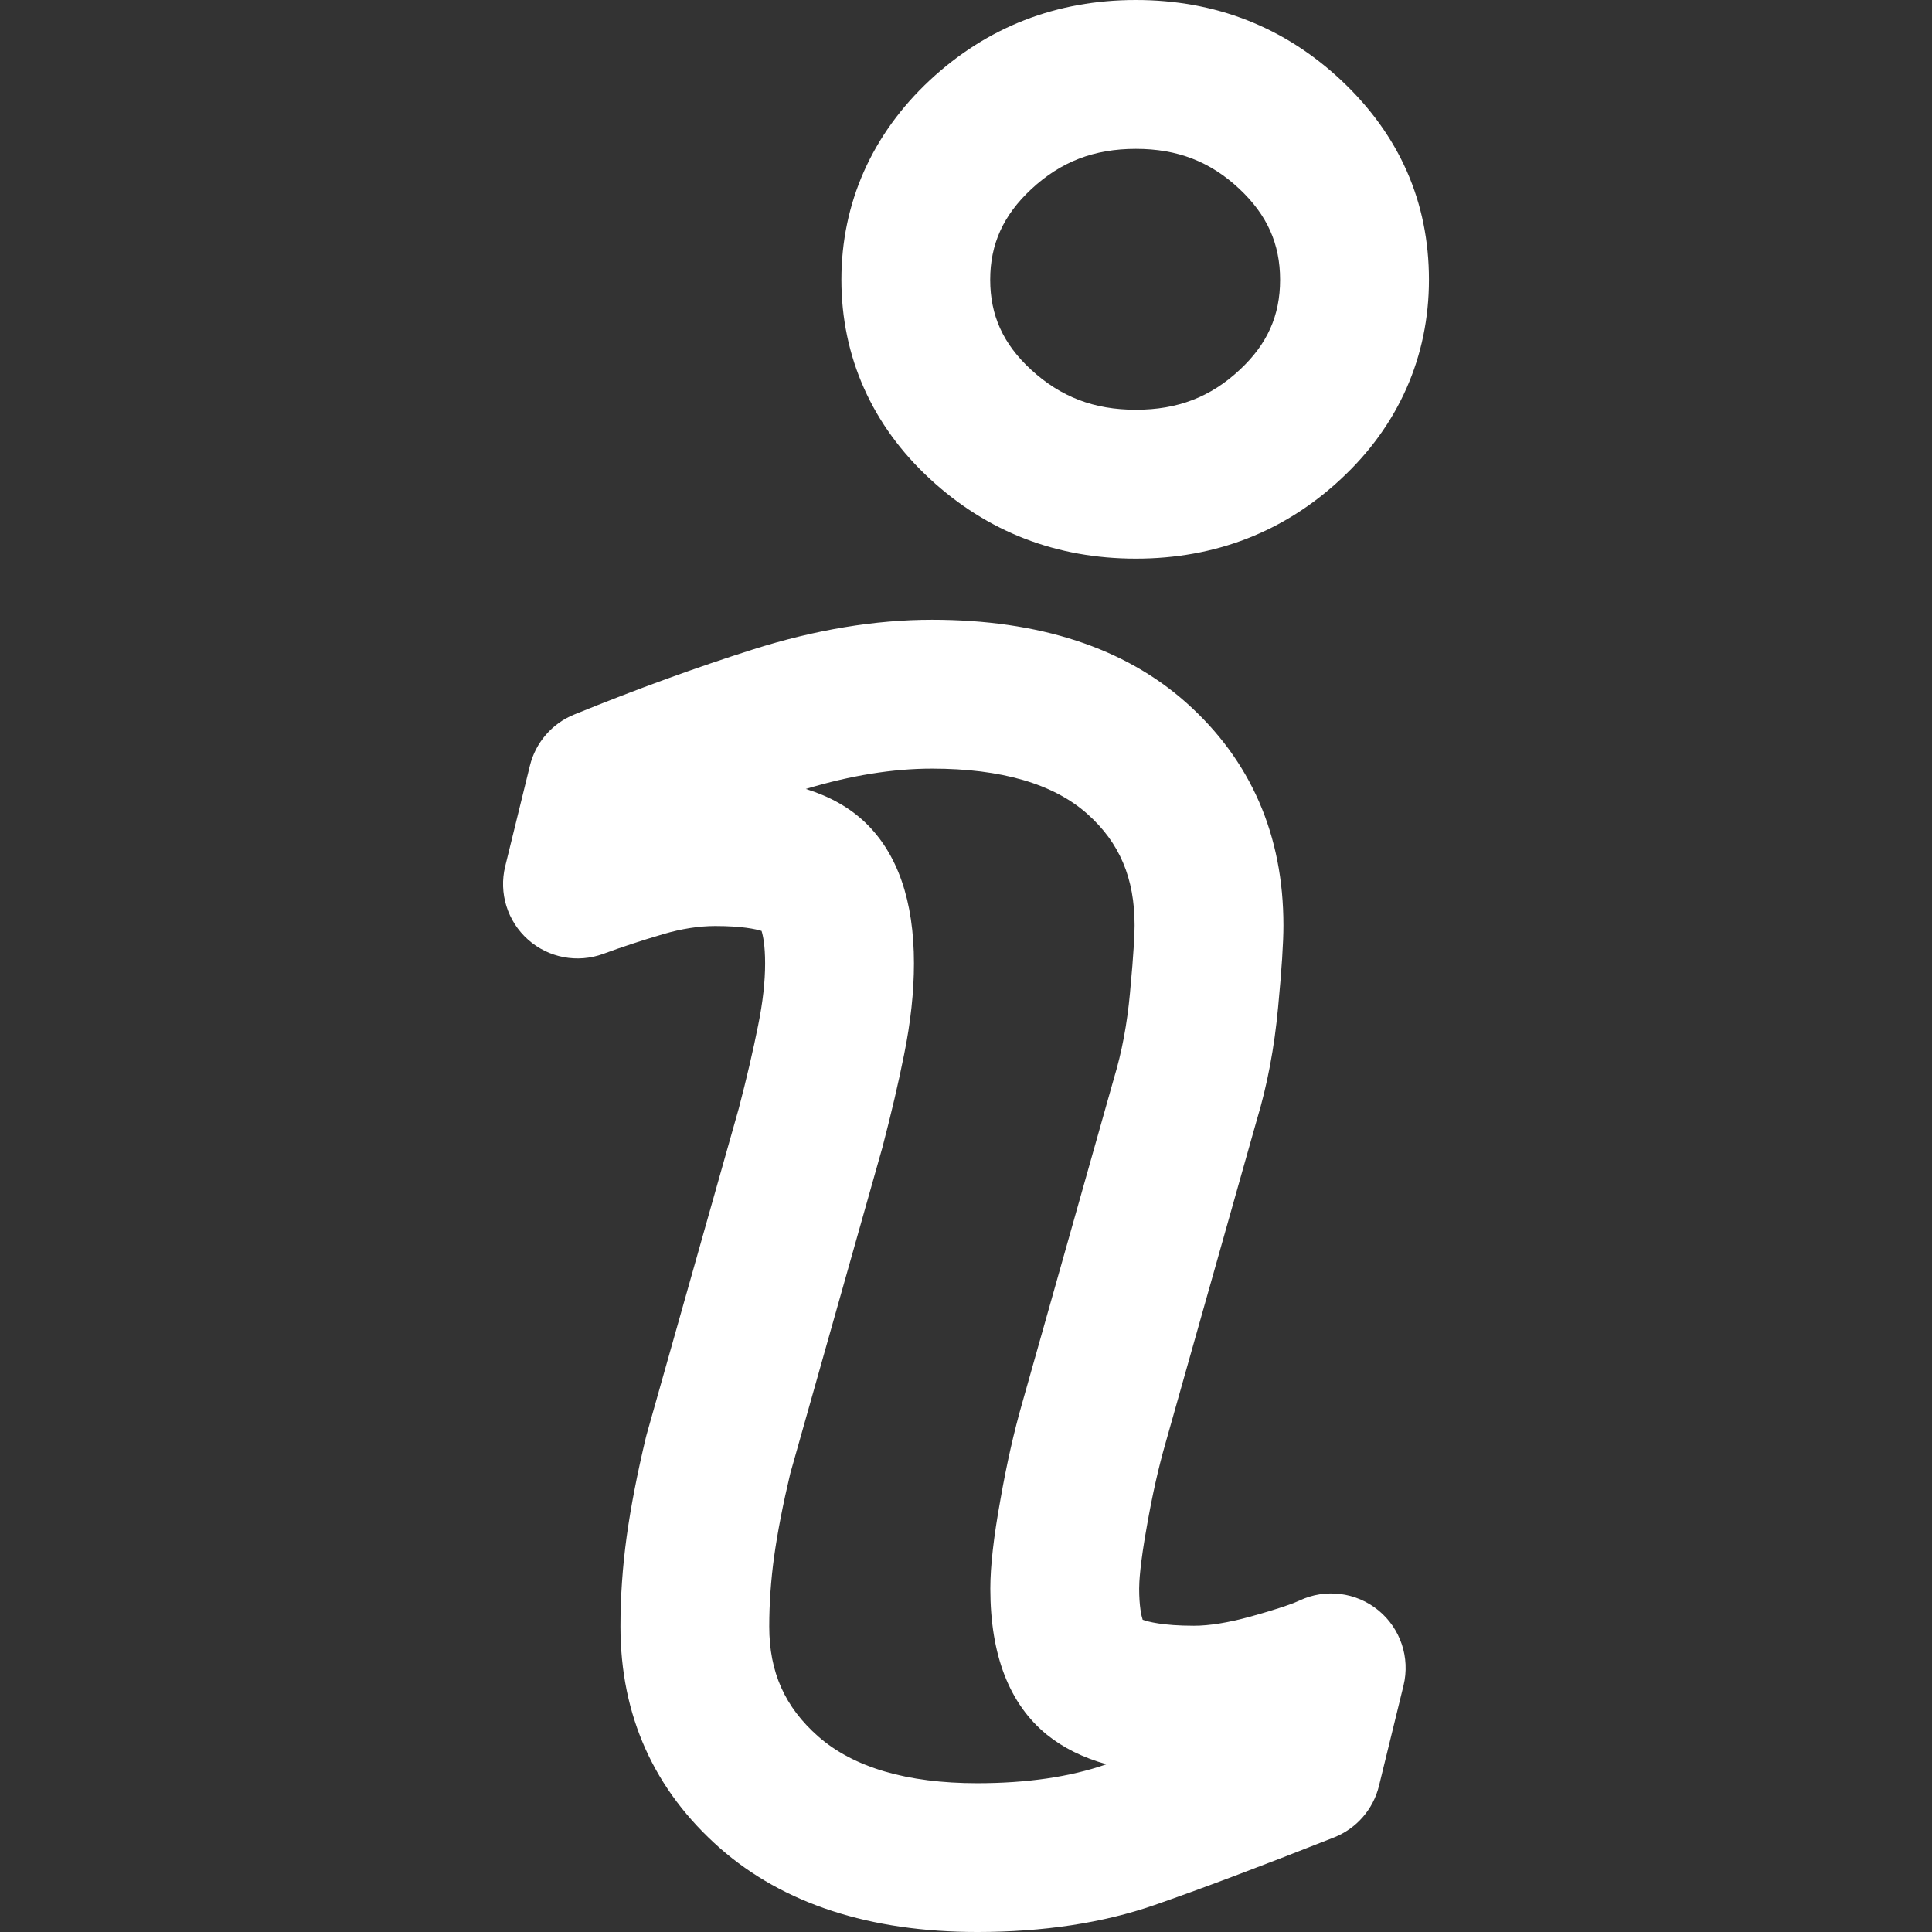
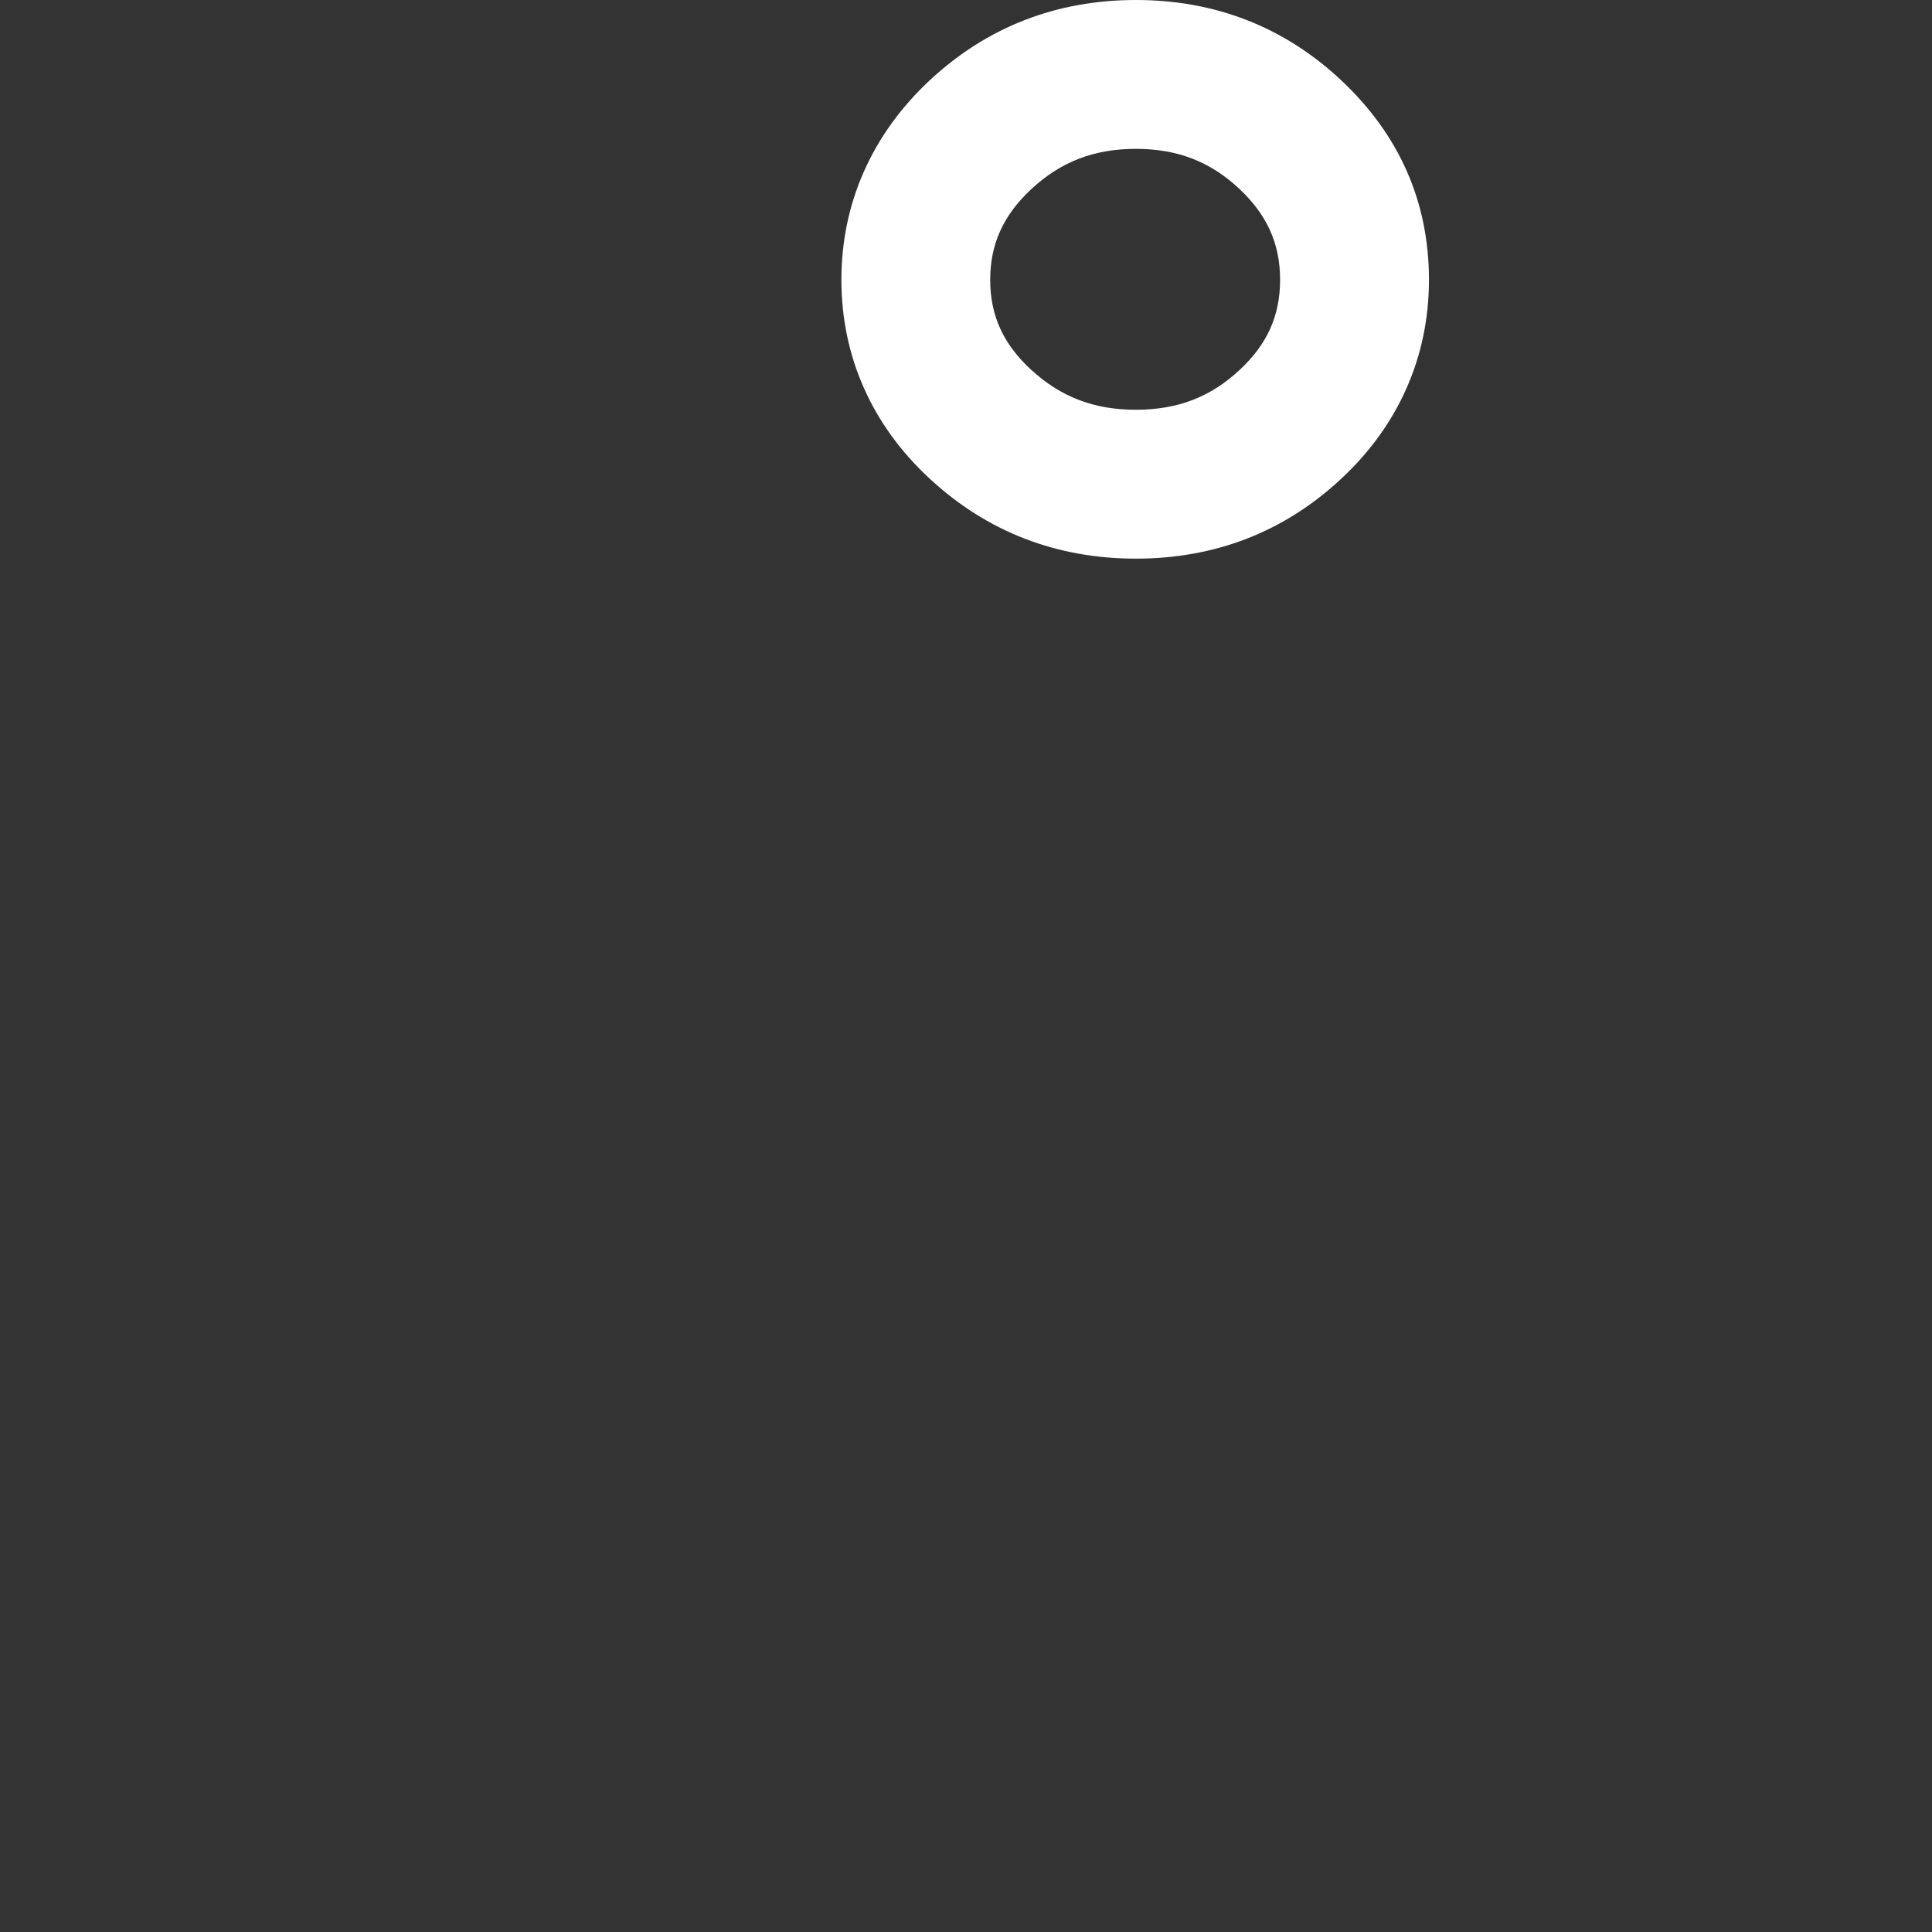
<svg xmlns="http://www.w3.org/2000/svg" version="1.1" width="512" height="512" x="0" y="0" viewBox="0 0 77.873 77.873" style="enable-background:new 0 0 512 512" xml:space="preserve">
  <rect x="0" y="0" width="77.873" height="77.873" fill="#333333" stroke="none" />
  <g>
    <g>
-       <path d="M55.556,64.905c-0.896-0.732-2.134-0.884-3.176-0.393c-0.157,0.074-0.666,0.285-1.993,0.652   c-0.881,0.242-1.642,0.365-2.263,0.365c-1.266,0-1.861-0.167-2.066-0.24c-0.054-0.165-0.142-0.544-0.142-1.26   c0-0.24,0.03-0.968,0.316-2.543c0.214-1.223,0.462-2.33,0.743-3.306l3.682-13.036c0.42-1.387,0.71-2.919,0.86-4.549   c0.145-1.521,0.214-2.6,0.214-3.297c0-3.636-1.314-6.652-3.906-8.966c-2.492-2.224-5.944-3.352-10.261-3.352   c-2.285,0-4.714,0.403-7.217,1.198c-2.278,0.721-4.703,1.604-7.208,2.624c-0.891,0.362-1.553,1.13-1.782,2.064l-0.994,4.052   c-0.265,1.078,0.088,2.214,0.917,2.953c0.827,0.738,1.996,0.959,3.039,0.575c0.721-0.267,1.53-0.534,2.406-0.792   c0.739-0.218,1.446-0.329,2.103-0.329c1.074,0,1.629,0.123,1.868,0.198c0.058,0.186,0.143,0.583,0.143,1.306   c0,0.739-0.093,1.574-0.28,2.493c-0.204,1.027-0.465,2.141-0.78,3.35l-3.713,13.14c-0.011,0.039-0.021,0.078-0.031,0.118   c-0.35,1.464-0.611,2.81-0.776,4.005c-0.167,1.216-0.251,2.436-0.251,3.623c0,3.587,1.35,6.593,4.015,8.939   c2.553,2.24,6.041,3.376,10.367,3.376c2.67,0,5.076-0.366,7.15-1.088c1.835-0.637,4.268-1.553,7.229-2.723   c0.905-0.357,1.581-1.132,1.813-2.077l0.99-4.048C56.845,66.817,56.451,65.636,55.556,64.905z M45.545,40.037   c-0.114,1.235-0.326,2.369-0.645,3.425l-3.693,13.074c-0.336,1.167-0.634,2.485-0.881,3.899c-0.275,1.517-0.409,2.693-0.409,3.595   c0,2.679,0.765,4.658,2.282,5.892c0.654,0.527,1.449,0.923,2.398,1.189c-0.009,0.003-0.019,0.006-0.027,0.01   c-1.441,0.501-3.185,0.755-5.182,0.755c-2.827,0-4.984-0.635-6.406-1.883c-1.348-1.187-1.976-2.595-1.976-4.433   c0-0.917,0.066-1.862,0.195-2.805c0.136-0.983,0.356-2.116,0.654-3.37l3.712-13.136c0.361-1.381,0.648-2.608,0.874-3.741   c0.264-1.3,0.398-2.537,0.398-3.677c0-2.524-0.662-4.436-1.972-5.686c-0.627-0.596-1.418-1.043-2.386-1.345   c1.8-0.543,3.509-0.819,5.084-0.819c2.798,0,4.907,0.615,6.265,1.828c1.298,1.158,1.902,2.584,1.902,4.489   C45.732,37.581,45.708,38.31,45.545,40.037z" fill="#ffffff" data-original="#000000" style="" />
      <path d="M45.784,22.517c3.201,0,5.985-1.083,8.267-3.212c2.319-2.151,3.546-4.928,3.546-8.028c0-3.13-1.188-5.833-3.532-8.036   C51.774,1.091,48.989,0,45.785,0c-3.206,0-6,1.087-8.306,3.233c-2.332,2.175-3.565,4.956-3.565,8.043   c0,3.102,1.238,5.881,3.577,8.034C39.796,21.438,42.587,22.517,45.784,22.517z M41.568,7.624C42.758,6.517,44.097,6,45.784,6   c1.674,0,3,0.513,4.173,1.614c1.118,1.051,1.64,2.215,1.64,3.662s-0.517,2.601-1.633,3.636c-1.173,1.095-2.501,1.604-4.18,1.604   c-1.688,0-3.03-0.514-4.228-1.618c-1.121-1.032-1.644-2.183-1.644-3.622S40.44,8.676,41.568,7.624z" fill="#ffffff" data-original="#000000" style="" />
    </g>
    <g>
</g>
    <g>
</g>
    <g>
</g>
    <g>
</g>
    <g>
</g>
    <g>
</g>
    <g>
</g>
    <g>
</g>
    <g>
</g>
    <g>
</g>
    <g>
</g>
    <g>
</g>
    <g>
</g>
    <g>
</g>
    <g>
</g>
  </g>
</svg>